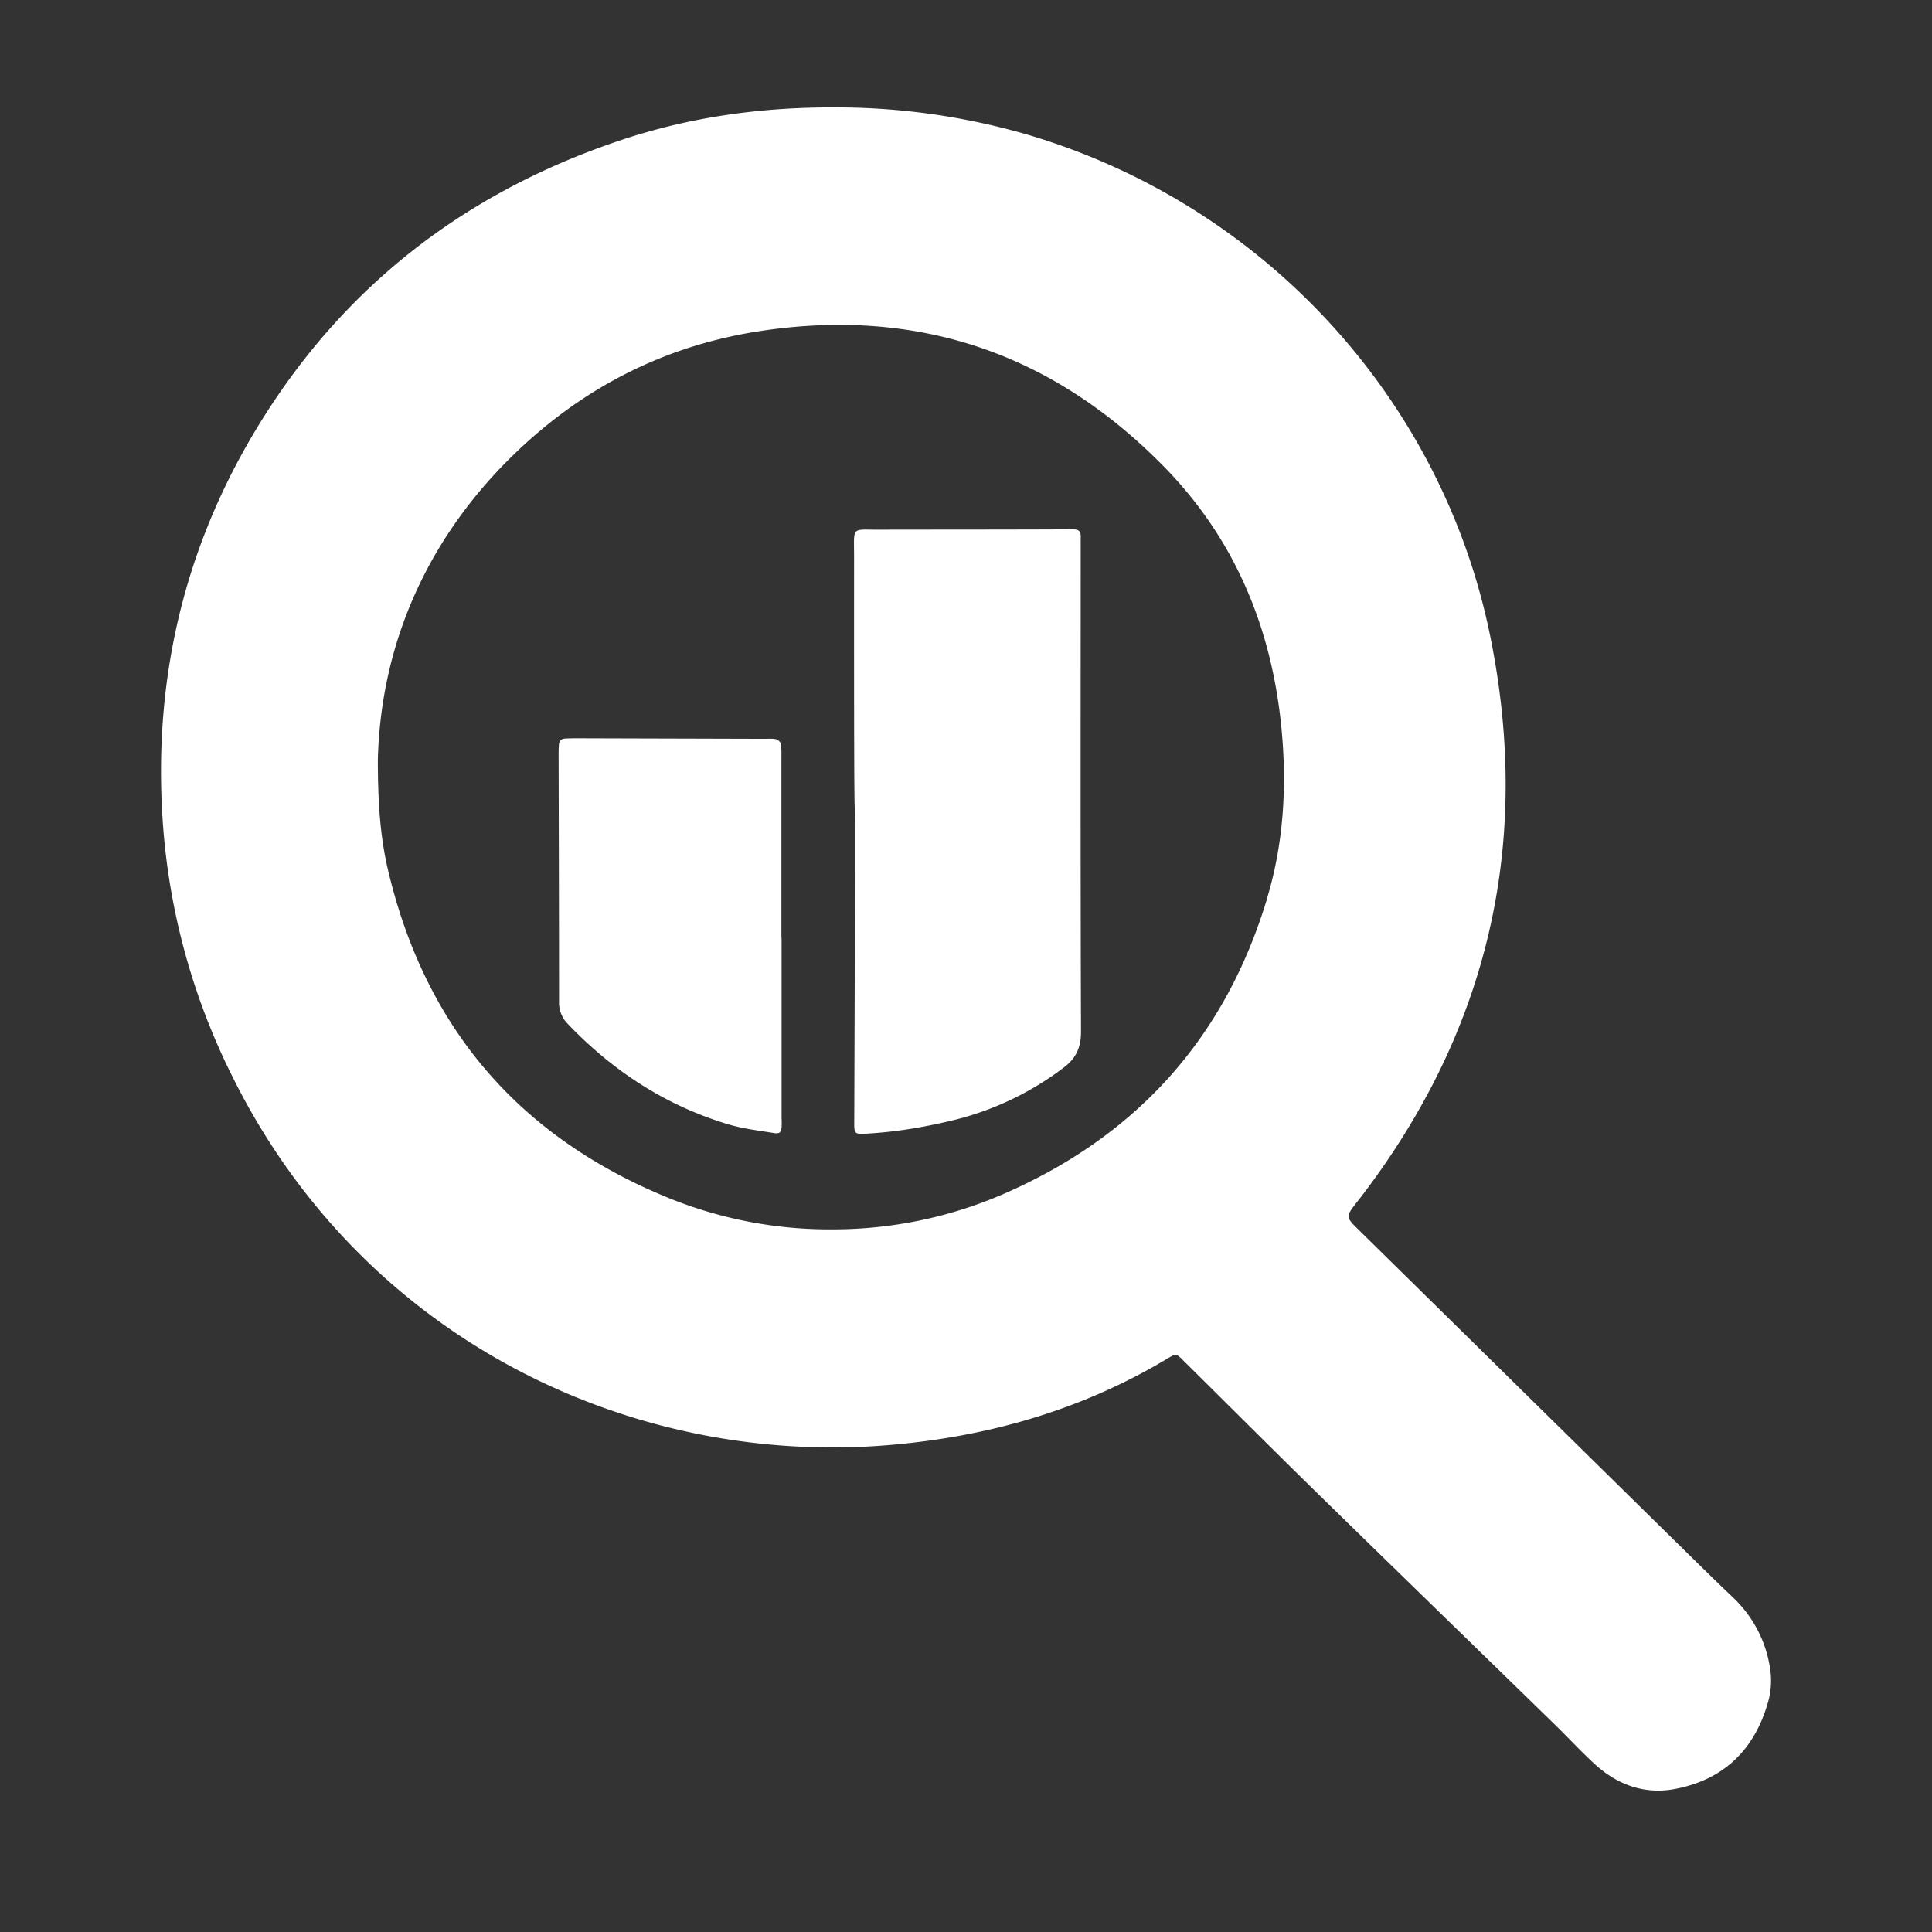
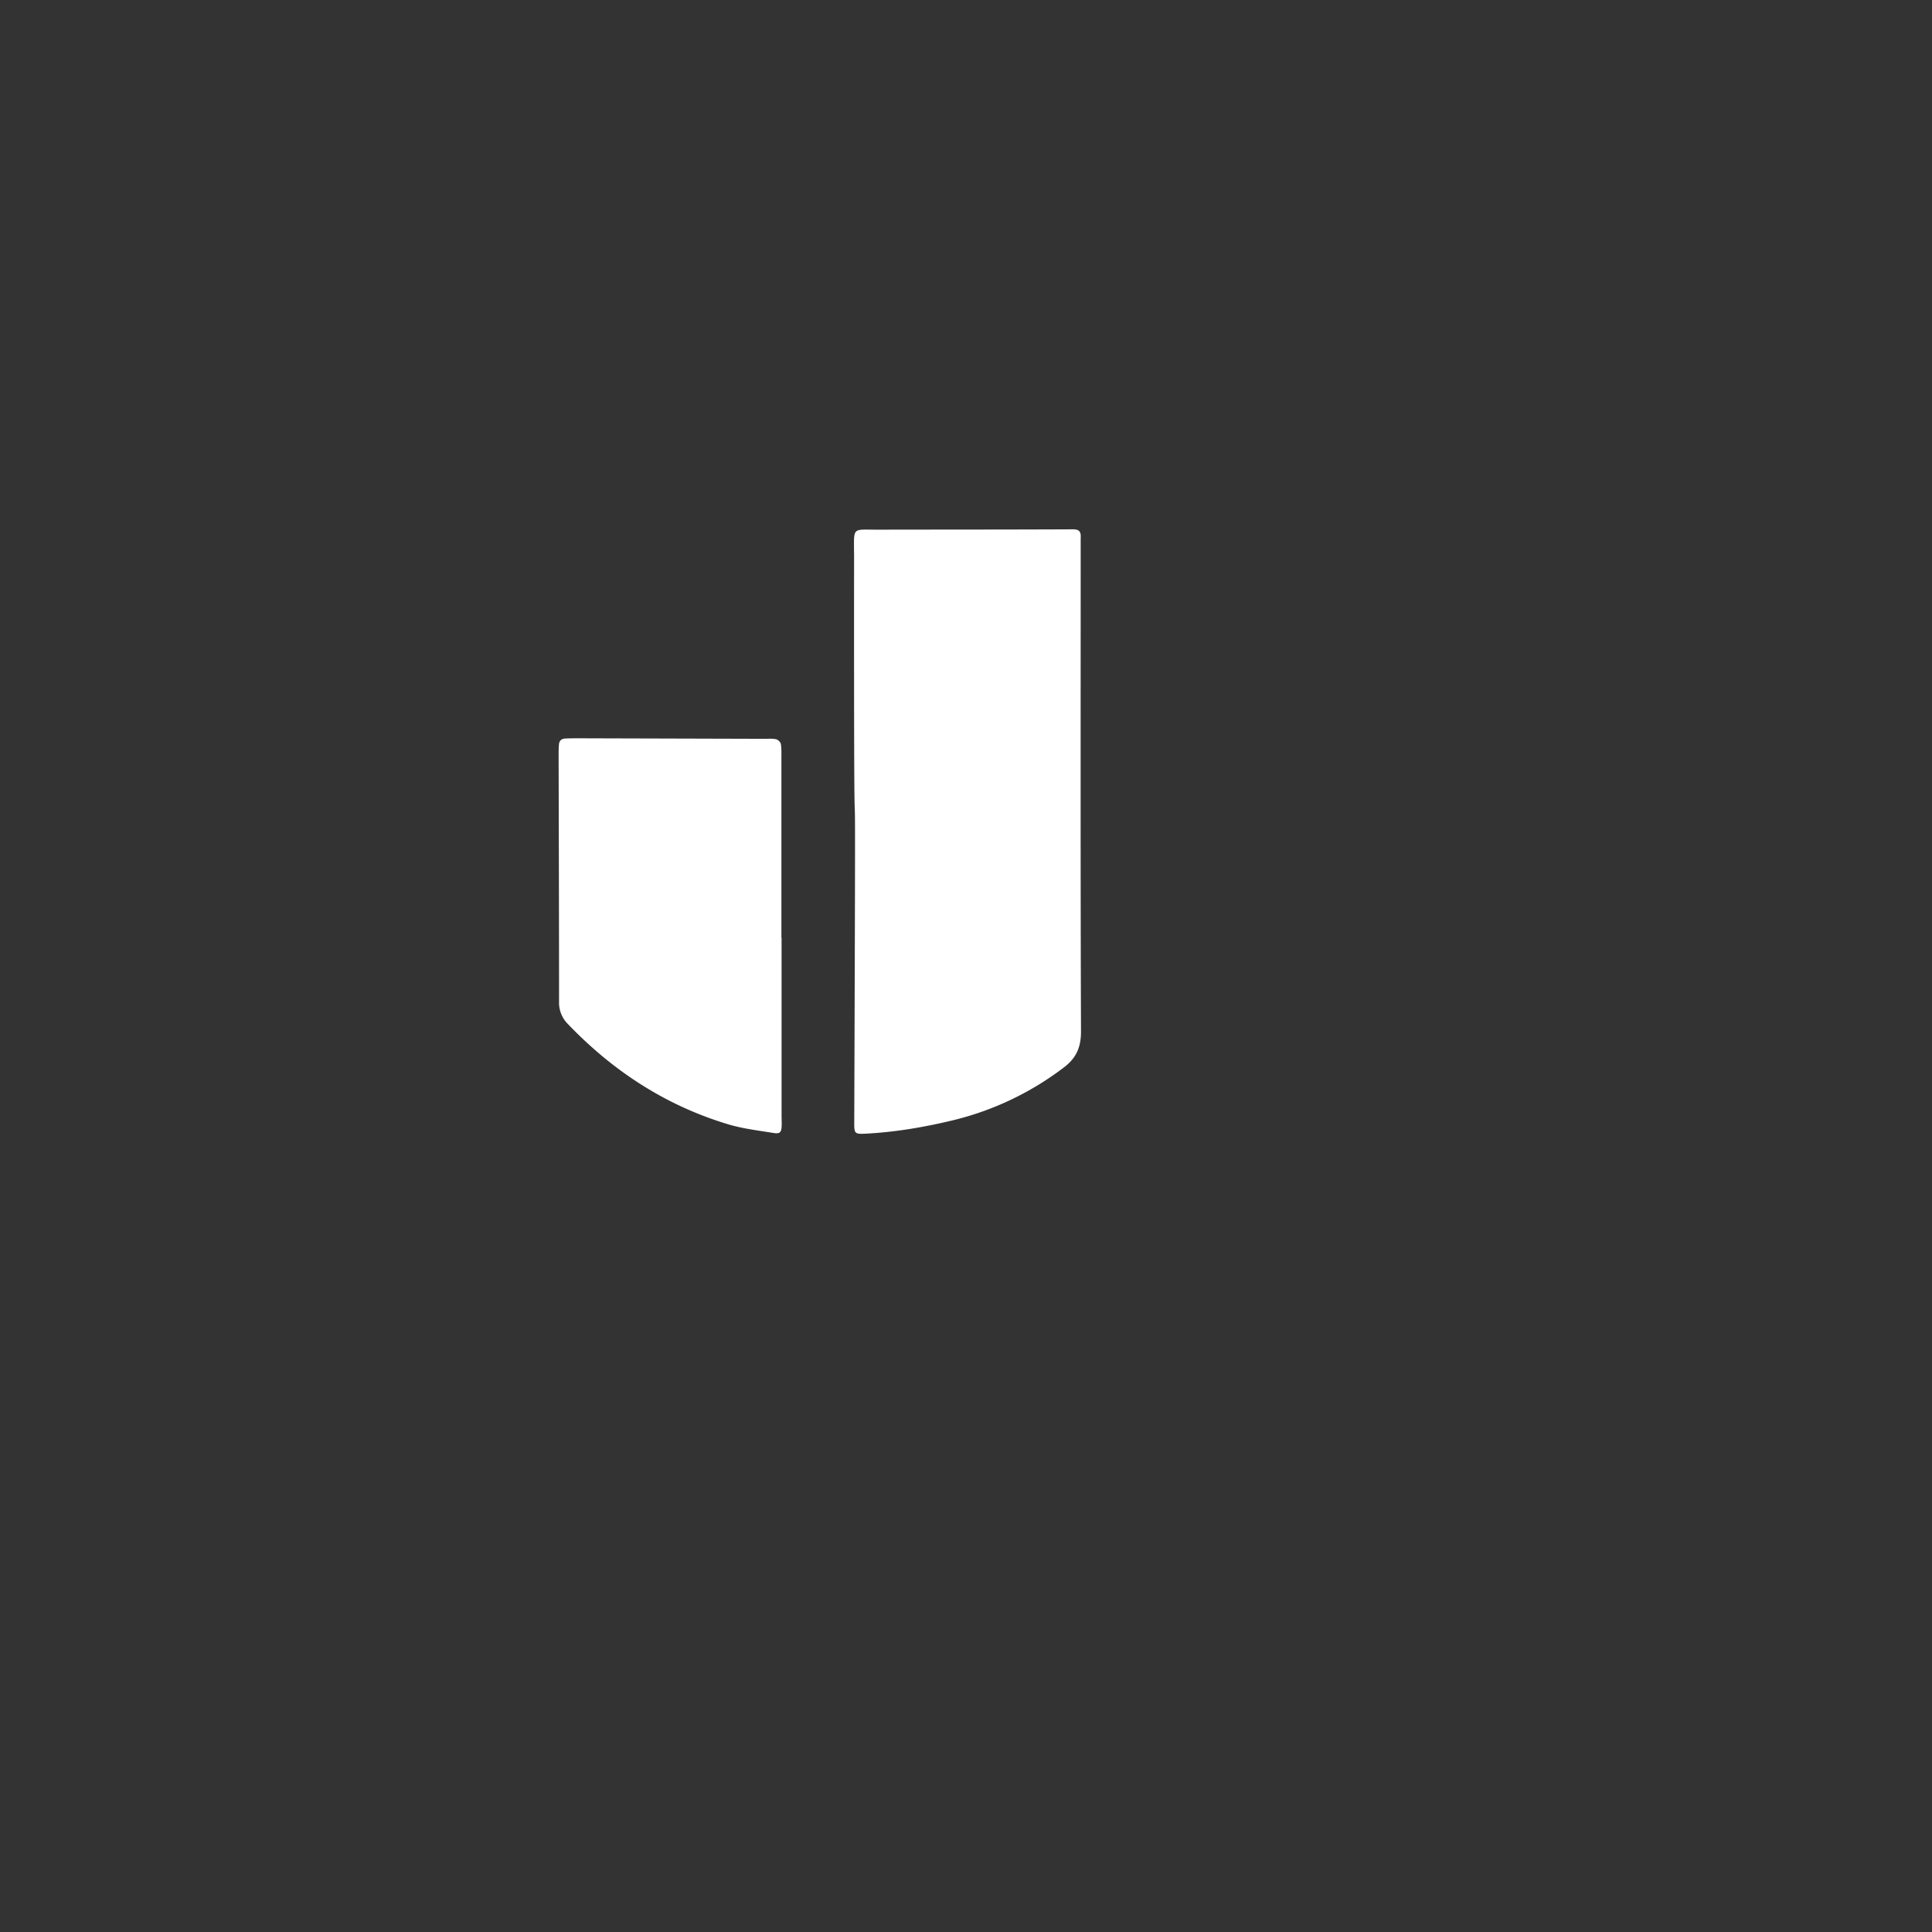
<svg xmlns="http://www.w3.org/2000/svg" width="44" height="44" fill="none">
  <rect width="100%" height="100%" fill="#333333" stroke="none" />
-   <path d="M40.305 37.953a2.788 2.788 0 0 0-.852-1.586c-.4-.381-.795-.77-1.19-1.158l-7.32-7.2c-.3-.296-.302-.294-.03-.645.036-.046.073-.09.108-.138 2.909-3.819 3.87-8.104 2.909-12.78-1.083-5.27-5.04-9.728-10.463-11.36a15.583 15.583 0 0 0-4.48-.64c-1.642-.005-3.251.216-4.812.734C10.903 4.267 8.24 6.186 6.3 9.048c-1.98 2.922-2.837 6.161-2.592 9.685a15.29 15.29 0 0 0 1.56 5.734c2.965 6.03 9.106 8.945 14.997 8.442 2.251-.192 4.374-.8 6.322-1.968.2-.12.2-.116.36.042 1.025 1.014 2.044 2.034 3.074 3.042 1.802 1.762 3.61 3.516 5.414 5.275.302.295.588.608.901.891.514.465 1.132.682 1.815.551 1.104-.21 1.804-.89 2.113-1.97a1.81 1.81 0 0 0 .041-.82v.002Zm-11.44-17.516c-.958 3.21-3 5.465-6.078 6.784a9.77 9.77 0 0 1-3.827.777 9.73 9.73 0 0 1-3.71-.706c-3.416-1.385-5.561-3.875-6.41-7.465-.167-.709-.233-1.436-.235-2.508.063-2.697 1.173-5.264 3.454-7.3 1.496-1.332 3.234-2.165 5.212-2.473 3.616-.562 6.713.496 9.255 3.1 1.588 1.627 2.427 3.63 2.654 5.897.131 1.32.061 2.625-.317 3.894h.001Z" fill="#fff" />
  <path d="M19.45 12.605c0-.61-.052-.541.53-.542 1.485-.003 2.97-.001 4.455-.008.14 0 .181.05.178.173-.002.072-.001.145-.001.218 0 3.683-.006 7.367.007 11.05 0 .36-.112.605-.391.815a6.81 6.81 0 0 1-2.502 1.197c-.652.158-1.311.272-1.981.309-.289.015-.292.01-.29-.284.045-12.91-.01-1.695-.004-12.93v.002Zm-1.65 8.752v4.063c0 .073.005.145.002.218-.006.15-.038.189-.185.165-.344-.056-.695-.097-1.028-.196-1.426-.428-2.633-1.216-3.66-2.29a.689.689 0 0 1-.197-.509c0-1.878-.006-3.758-.01-5.637 0-.072.002-.145.008-.218.007-.082.057-.13.14-.133.103-.005.204-.006.306-.006l4.239.012c.087 0 .176-.009.26.01.044.01.102.067.109.11.017.113.012.23.012.347v4.064h.004Z" fill="#fff" />
</svg>